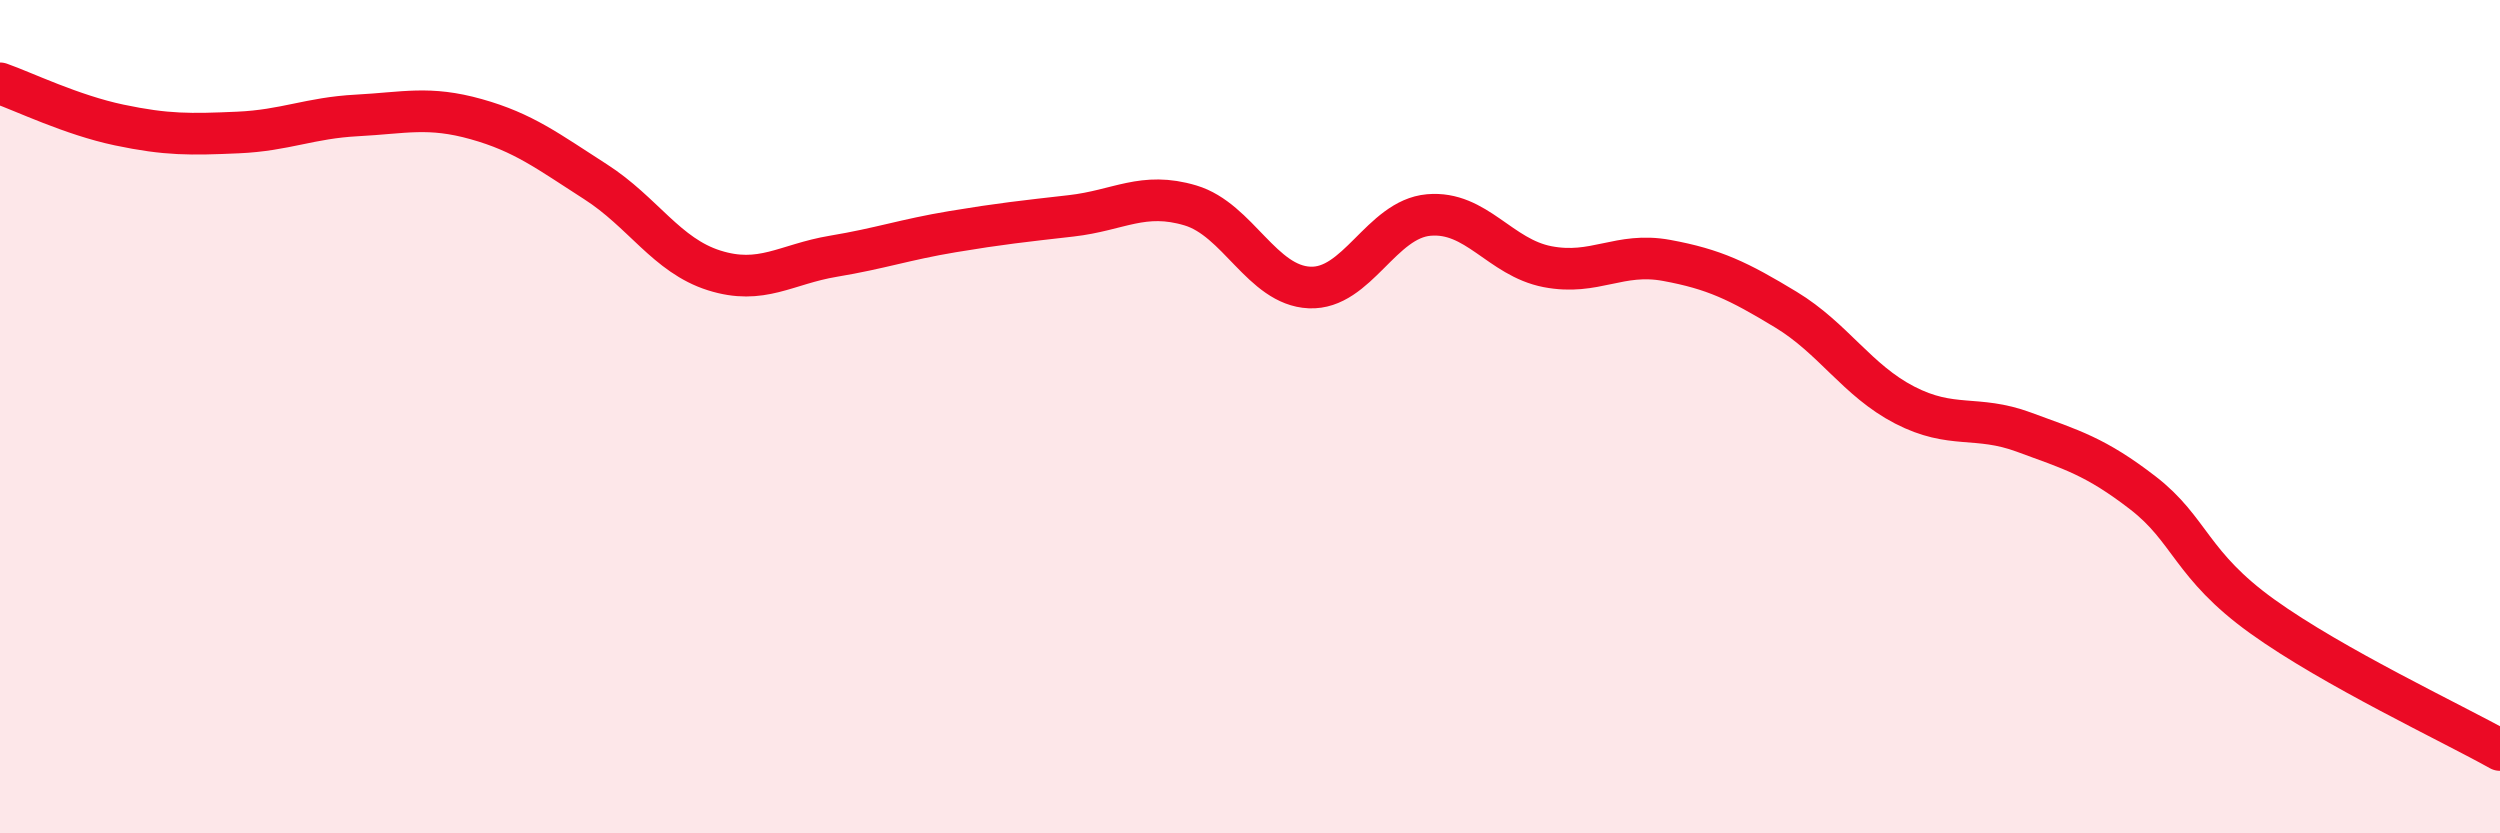
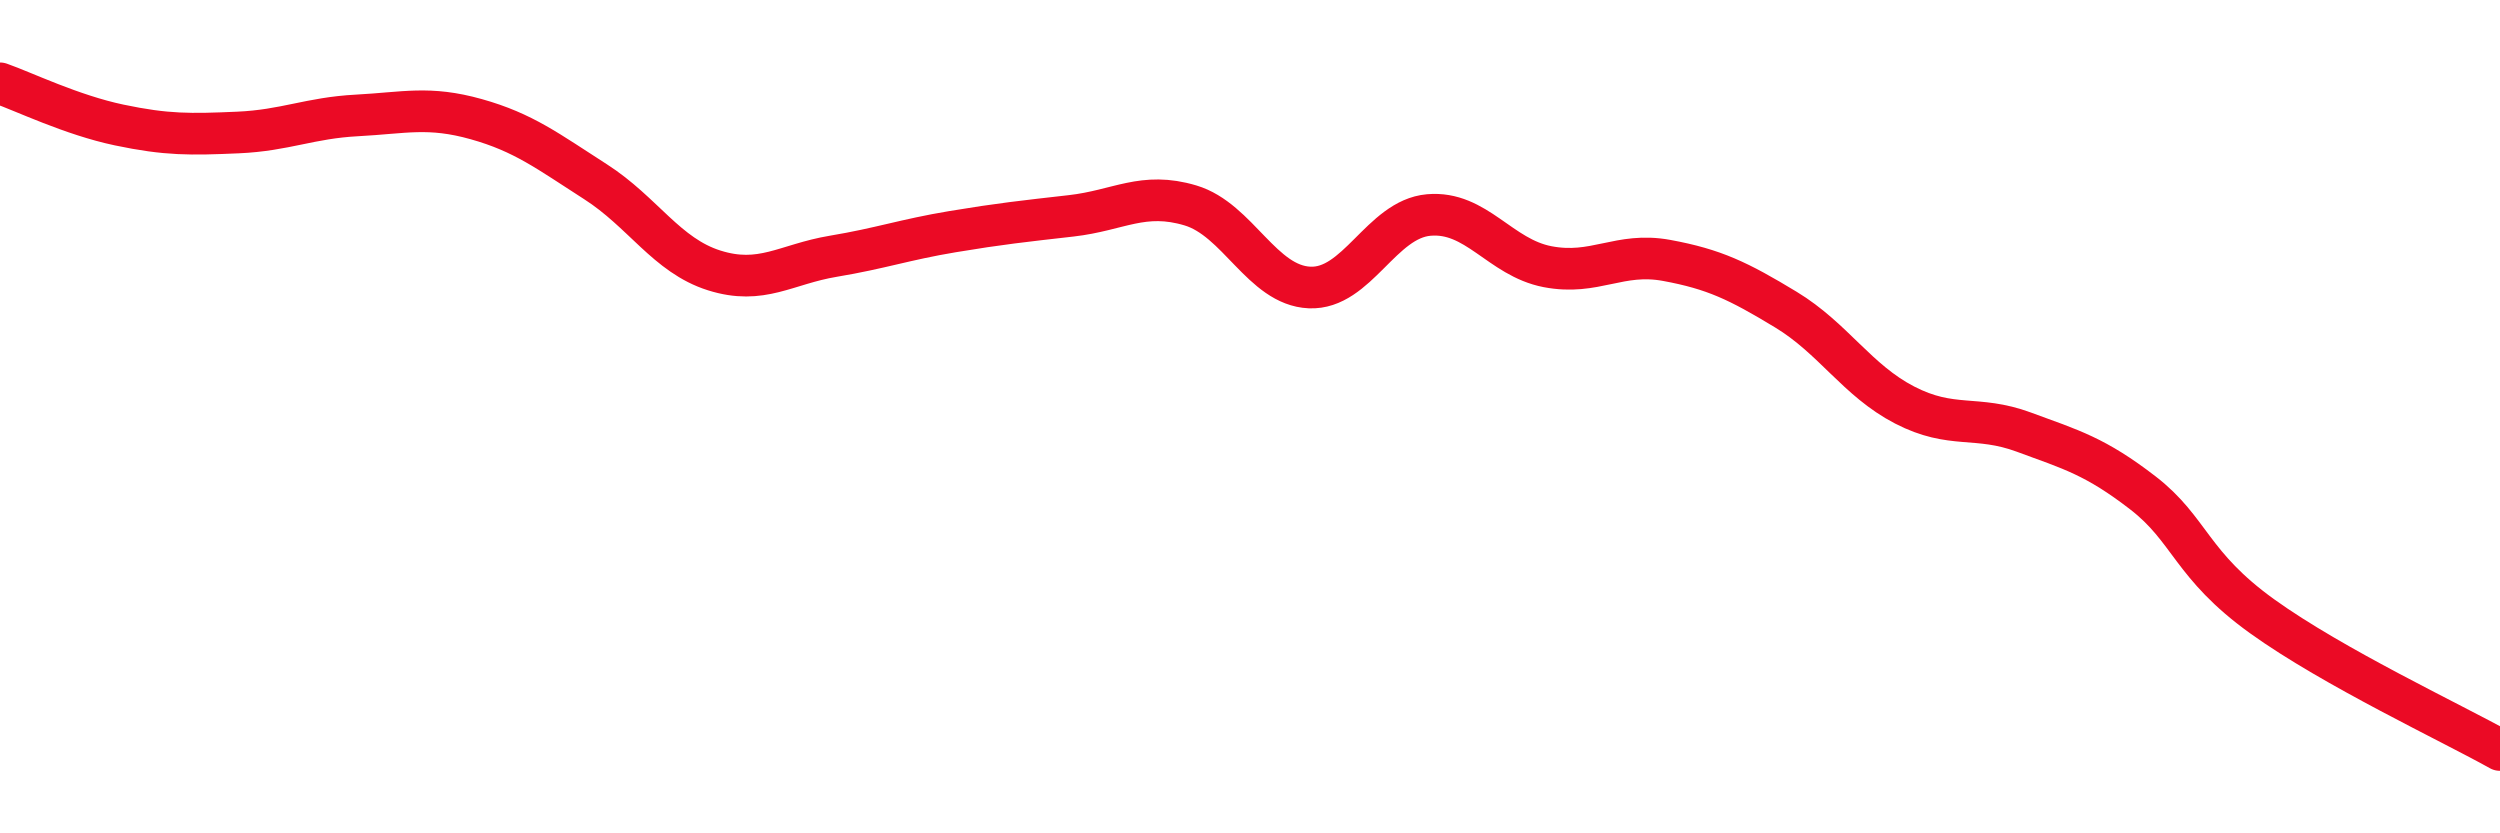
<svg xmlns="http://www.w3.org/2000/svg" width="60" height="20" viewBox="0 0 60 20">
-   <path d="M 0,2 C 0.57,2.2 1.72,2.76 2.86,3 C 4,3.24 4.57,3.23 5.71,3.18 C 6.85,3.13 7.43,2.83 8.57,2.77 C 9.71,2.71 10.29,2.54 11.43,2.86 C 12.57,3.18 13.15,3.63 14.29,4.36 C 15.43,5.09 16,6.13 17.14,6.49 C 18.28,6.85 18.86,6.34 20,6.15 C 21.14,5.96 21.72,5.75 22.86,5.56 C 24,5.37 24.57,5.31 25.71,5.18 C 26.85,5.05 27.43,4.59 28.57,4.93 C 29.71,5.27 30.29,6.85 31.43,6.9 C 32.57,6.95 33.15,5.26 34.29,5.16 C 35.43,5.06 36,6.18 37.14,6.4 C 38.28,6.62 38.86,6.04 40,6.25 C 41.14,6.46 41.72,6.74 42.86,7.43 C 44,8.12 44.57,9.13 45.71,9.72 C 46.85,10.31 47.43,9.95 48.57,10.37 C 49.71,10.79 50.29,10.95 51.43,11.83 C 52.57,12.71 52.58,13.56 54.29,14.79 C 56,16.02 58.86,17.36 60,18L60 20L0 20Z" fill="#EB0A25" opacity="0.1" stroke-linecap="round" stroke-linejoin="round" />
  <path d="M 0,2 C 0.57,2.2 1.72,2.76 2.86,3 C 4,3.24 4.57,3.23 5.71,3.18 C 6.85,3.13 7.43,2.83 8.57,2.77 C 9.71,2.71 10.29,2.54 11.43,2.86 C 12.57,3.18 13.15,3.63 14.29,4.36 C 15.43,5.09 16,6.13 17.14,6.49 C 18.28,6.85 18.86,6.34 20,6.15 C 21.14,5.96 21.72,5.75 22.86,5.56 C 24,5.37 24.57,5.31 25.71,5.18 C 26.85,5.05 27.43,4.59 28.57,4.93 C 29.71,5.27 30.29,6.85 31.43,6.9 C 32.57,6.95 33.15,5.26 34.29,5.16 C 35.43,5.06 36,6.18 37.14,6.4 C 38.28,6.62 38.86,6.04 40,6.25 C 41.14,6.46 41.72,6.74 42.86,7.43 C 44,8.12 44.57,9.13 45.71,9.72 C 46.85,10.31 47.43,9.95 48.57,10.37 C 49.71,10.79 50.29,10.95 51.43,11.83 C 52.57,12.71 52.58,13.56 54.29,14.79 C 56,16.02 58.86,17.36 60,18" stroke="#EB0A25" stroke-width="1" fill="none" stroke-linecap="round" stroke-linejoin="round" />
</svg>